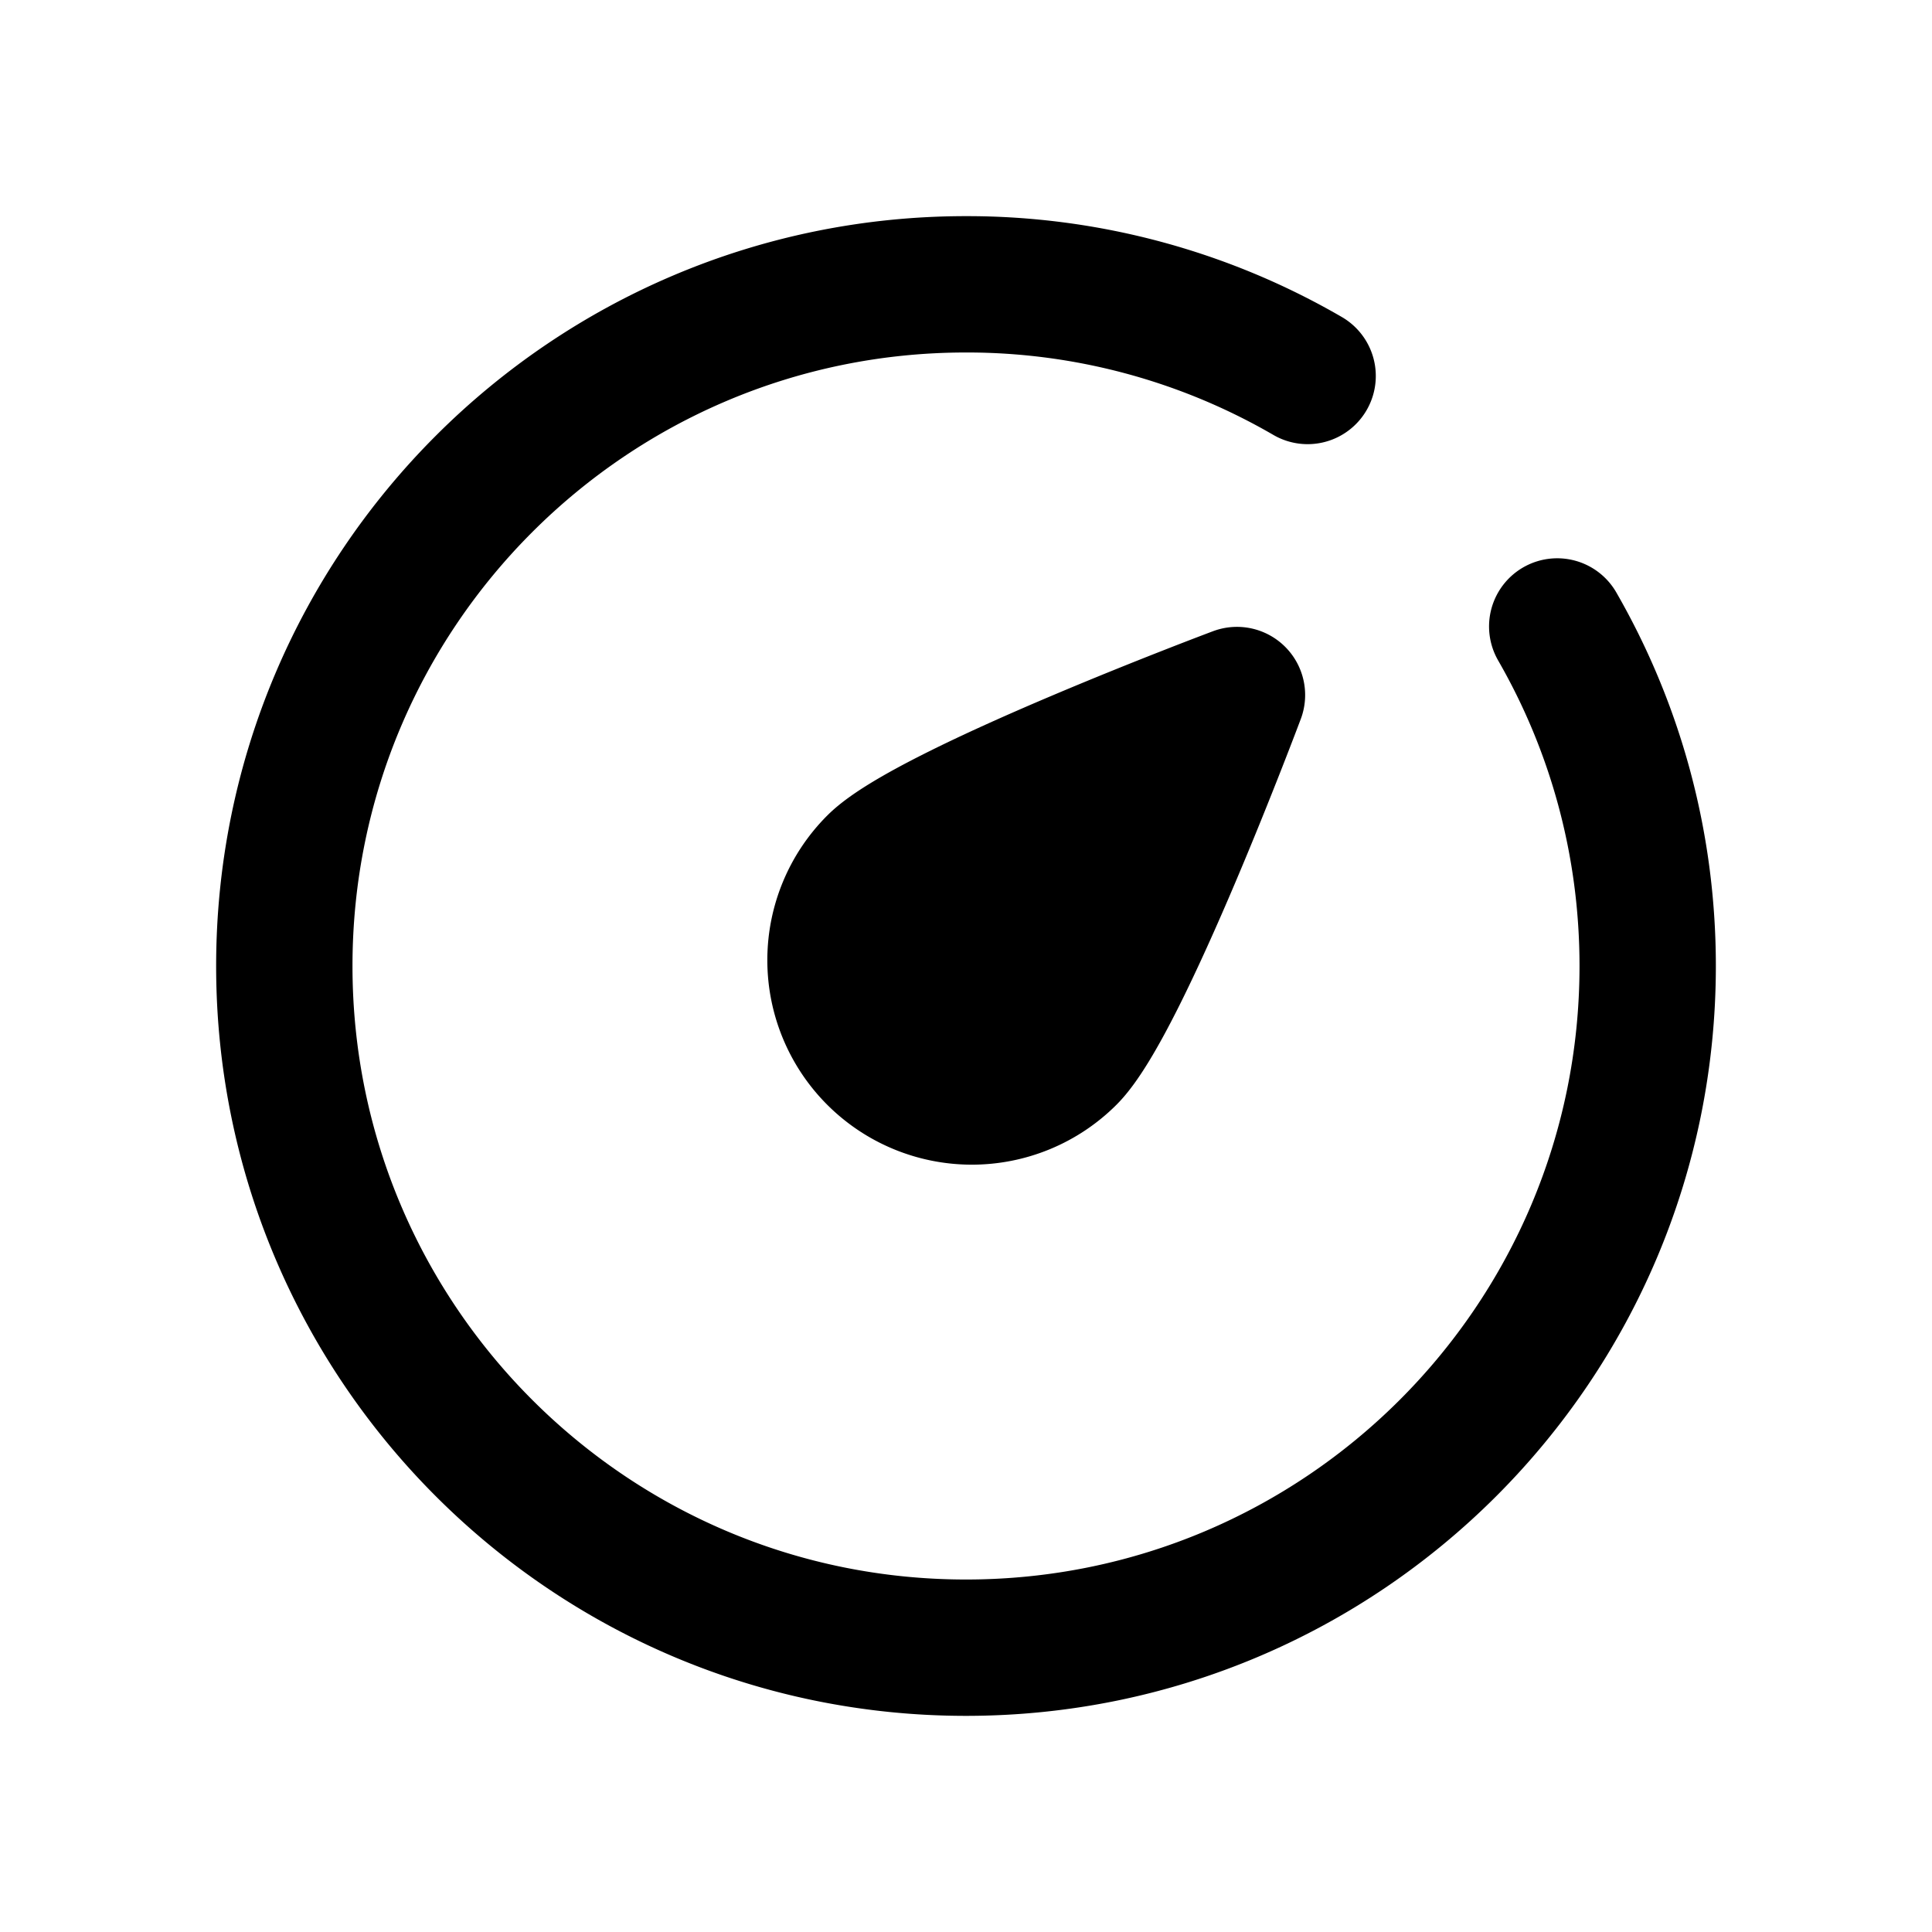
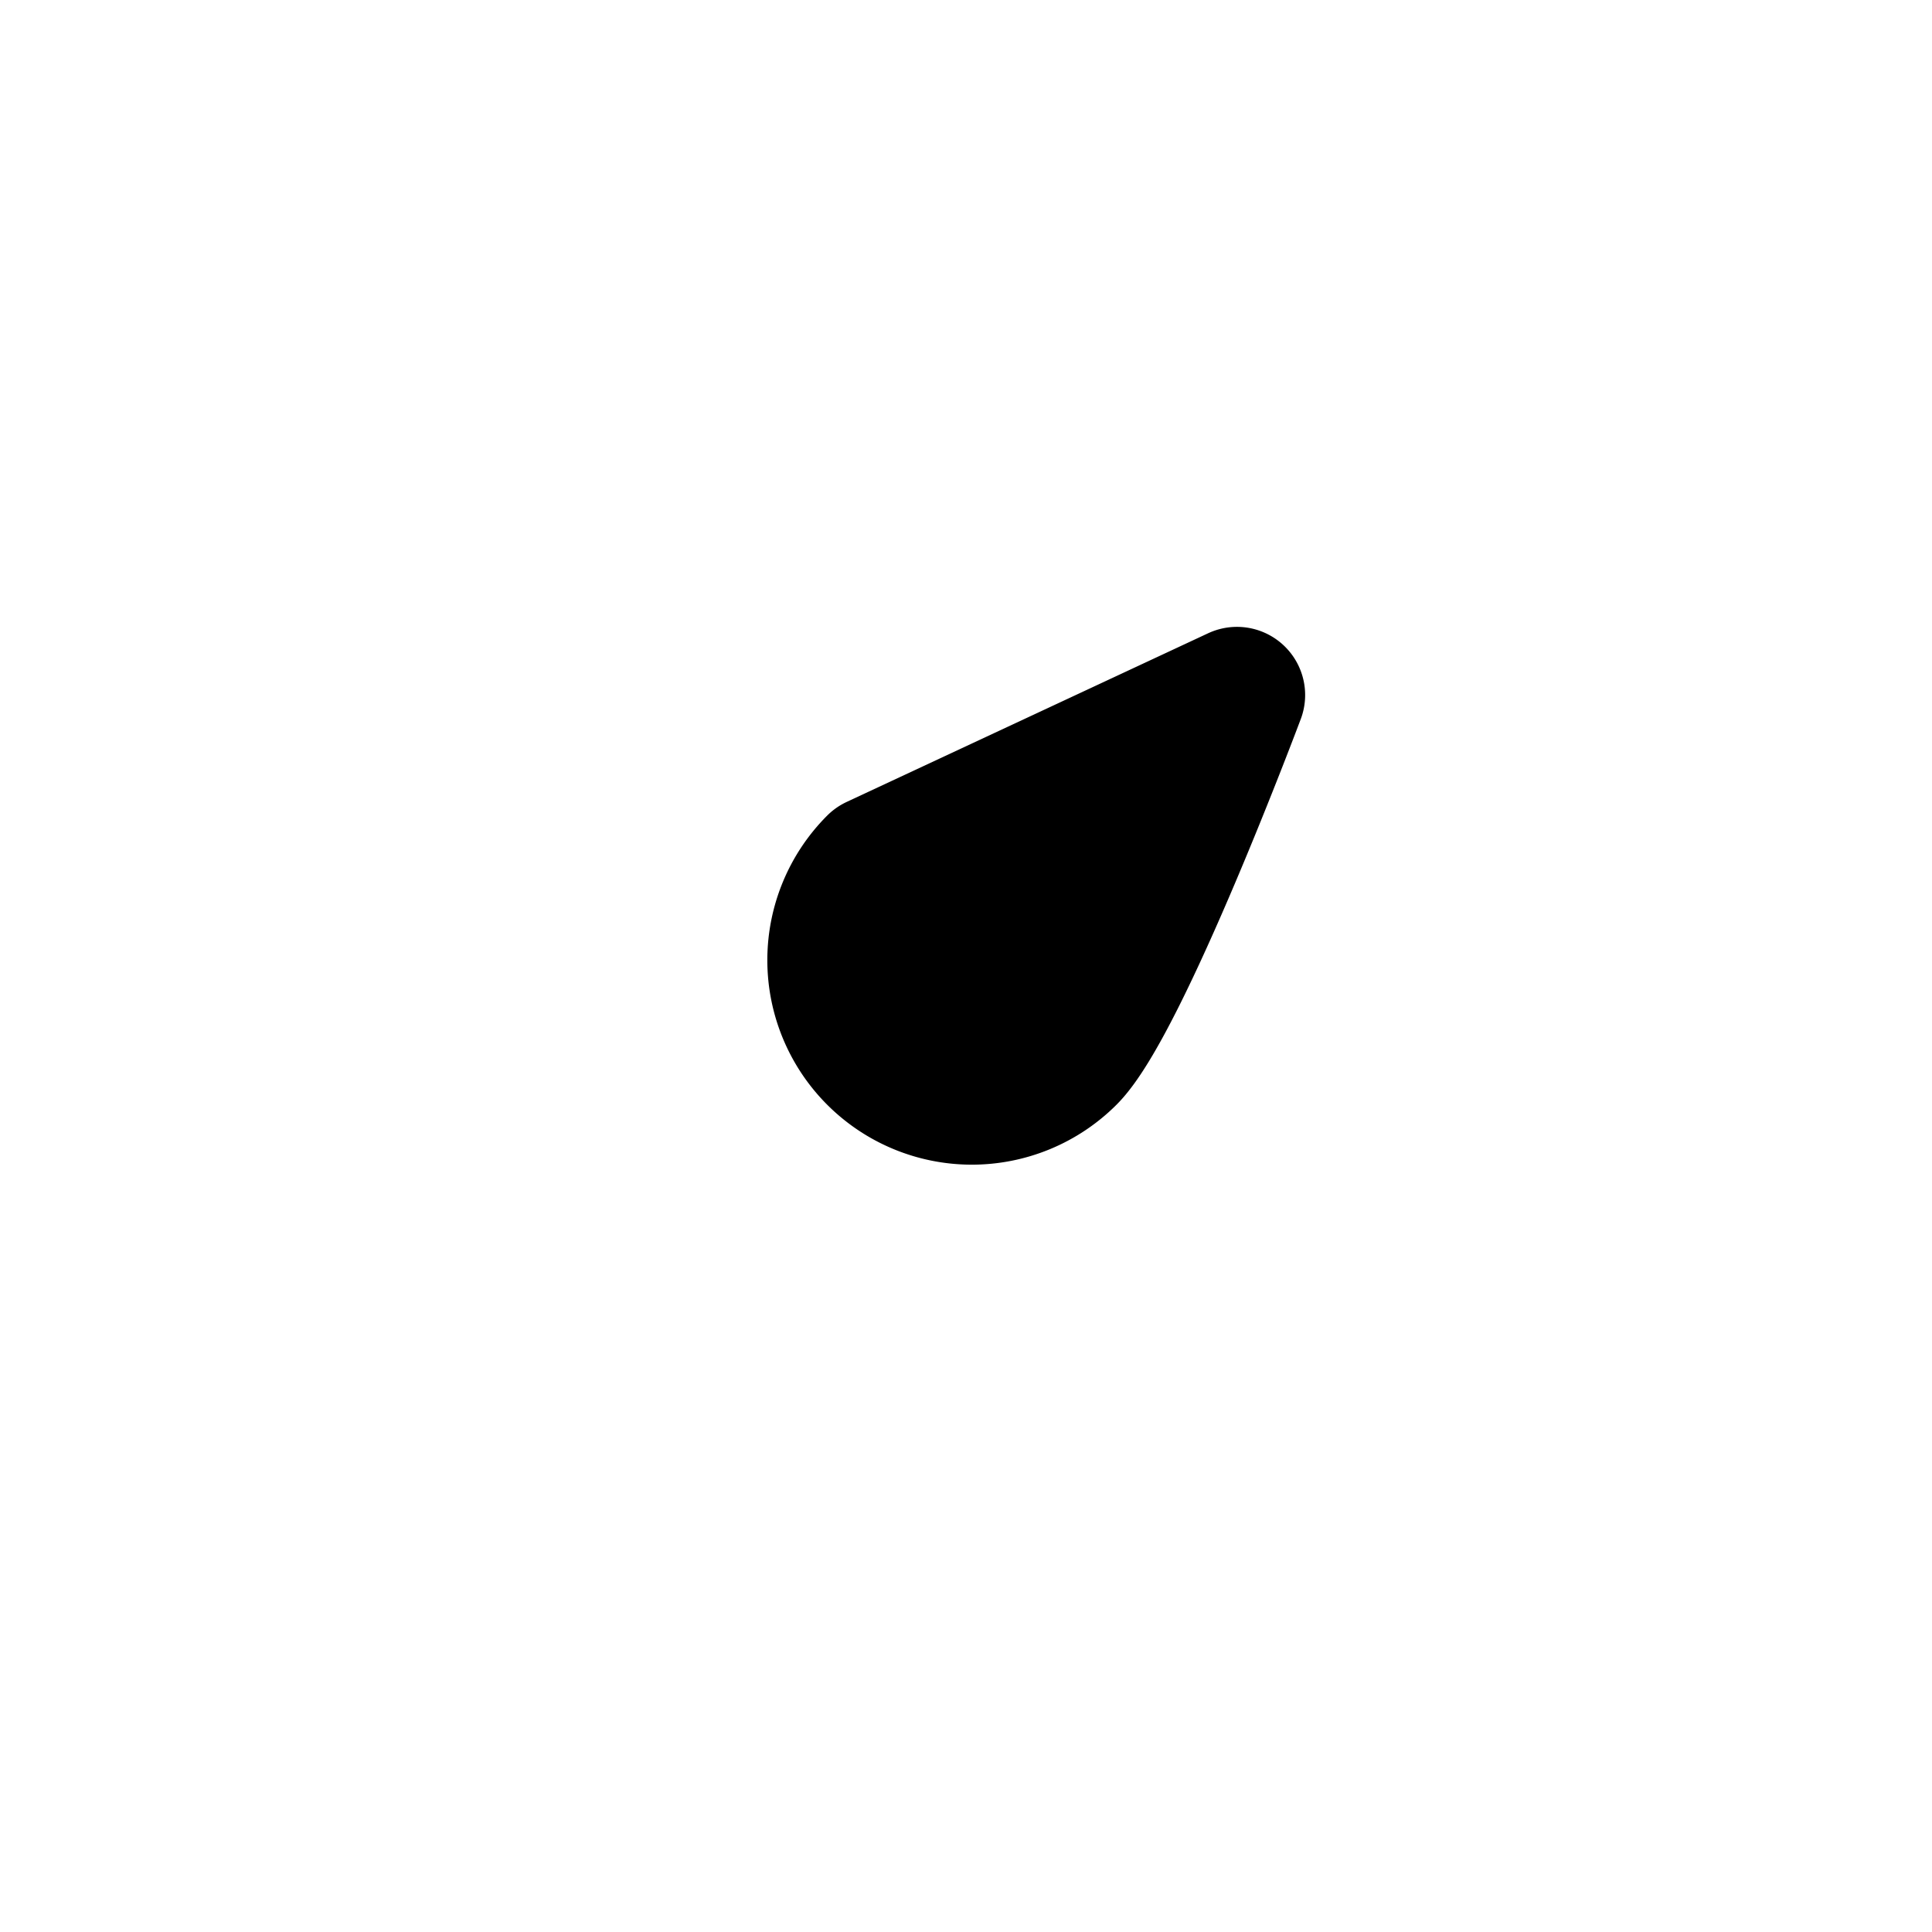
<svg xmlns="http://www.w3.org/2000/svg" width="56" height="56" fill="none">
-   <path d="M37.902 10.898A19.667 19.667 0 0 0 28 8.241C17.088 8.241 8.241 17.088 8.241 28S17.088 47.759 28 47.759 47.759 38.912 47.759 28c0-3.584-.954-6.944-2.622-9.842" stroke="#000" stroke-width="3.952" stroke-linecap="round" stroke-linejoin="round" />
-   <path d="M35.854 20.146s-3.347 8.935-4.89 10.479a3.952 3.952 0 1 1-5.589-5.589c1.544-1.543 10.479-4.89 10.479-4.89Z" fill="#000" stroke="#000" stroke-width="3.952" stroke-linejoin="round" />
+   <path d="M35.854 20.146s-3.347 8.935-4.89 10.479a3.952 3.952 0 1 1-5.589-5.589Z" fill="#000" stroke="#000" stroke-width="3.952" stroke-linejoin="round" />
</svg>